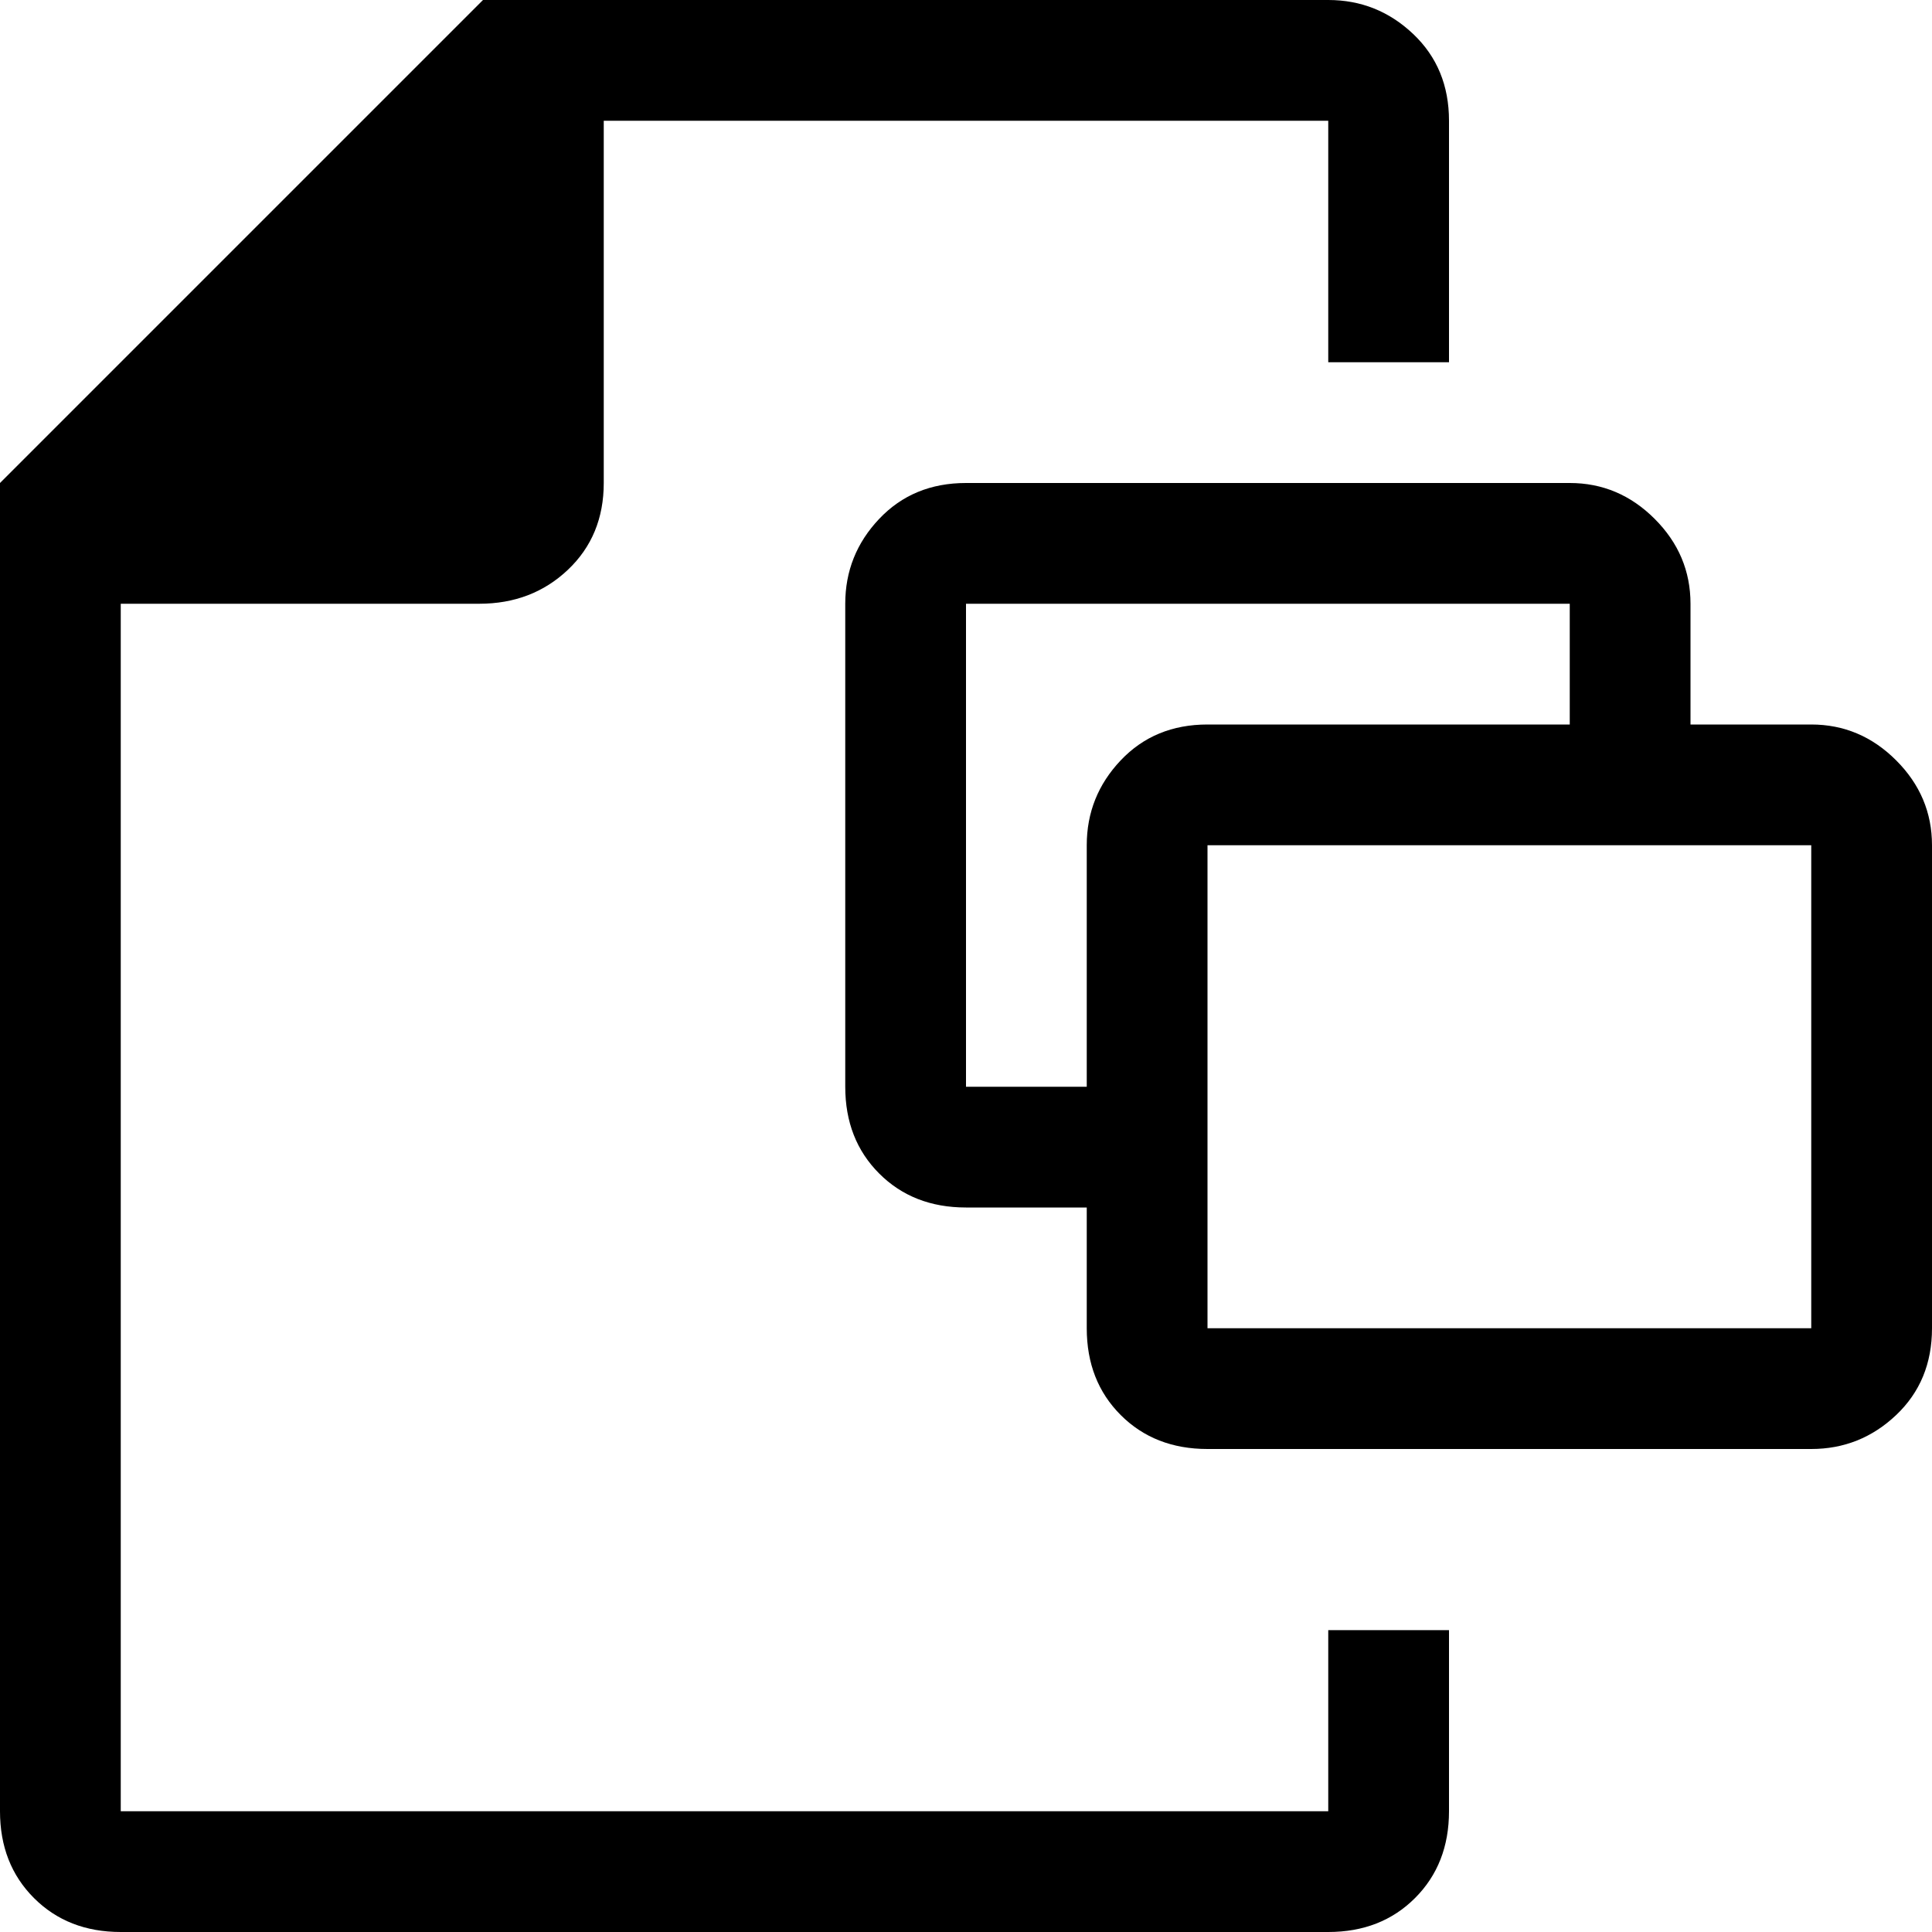
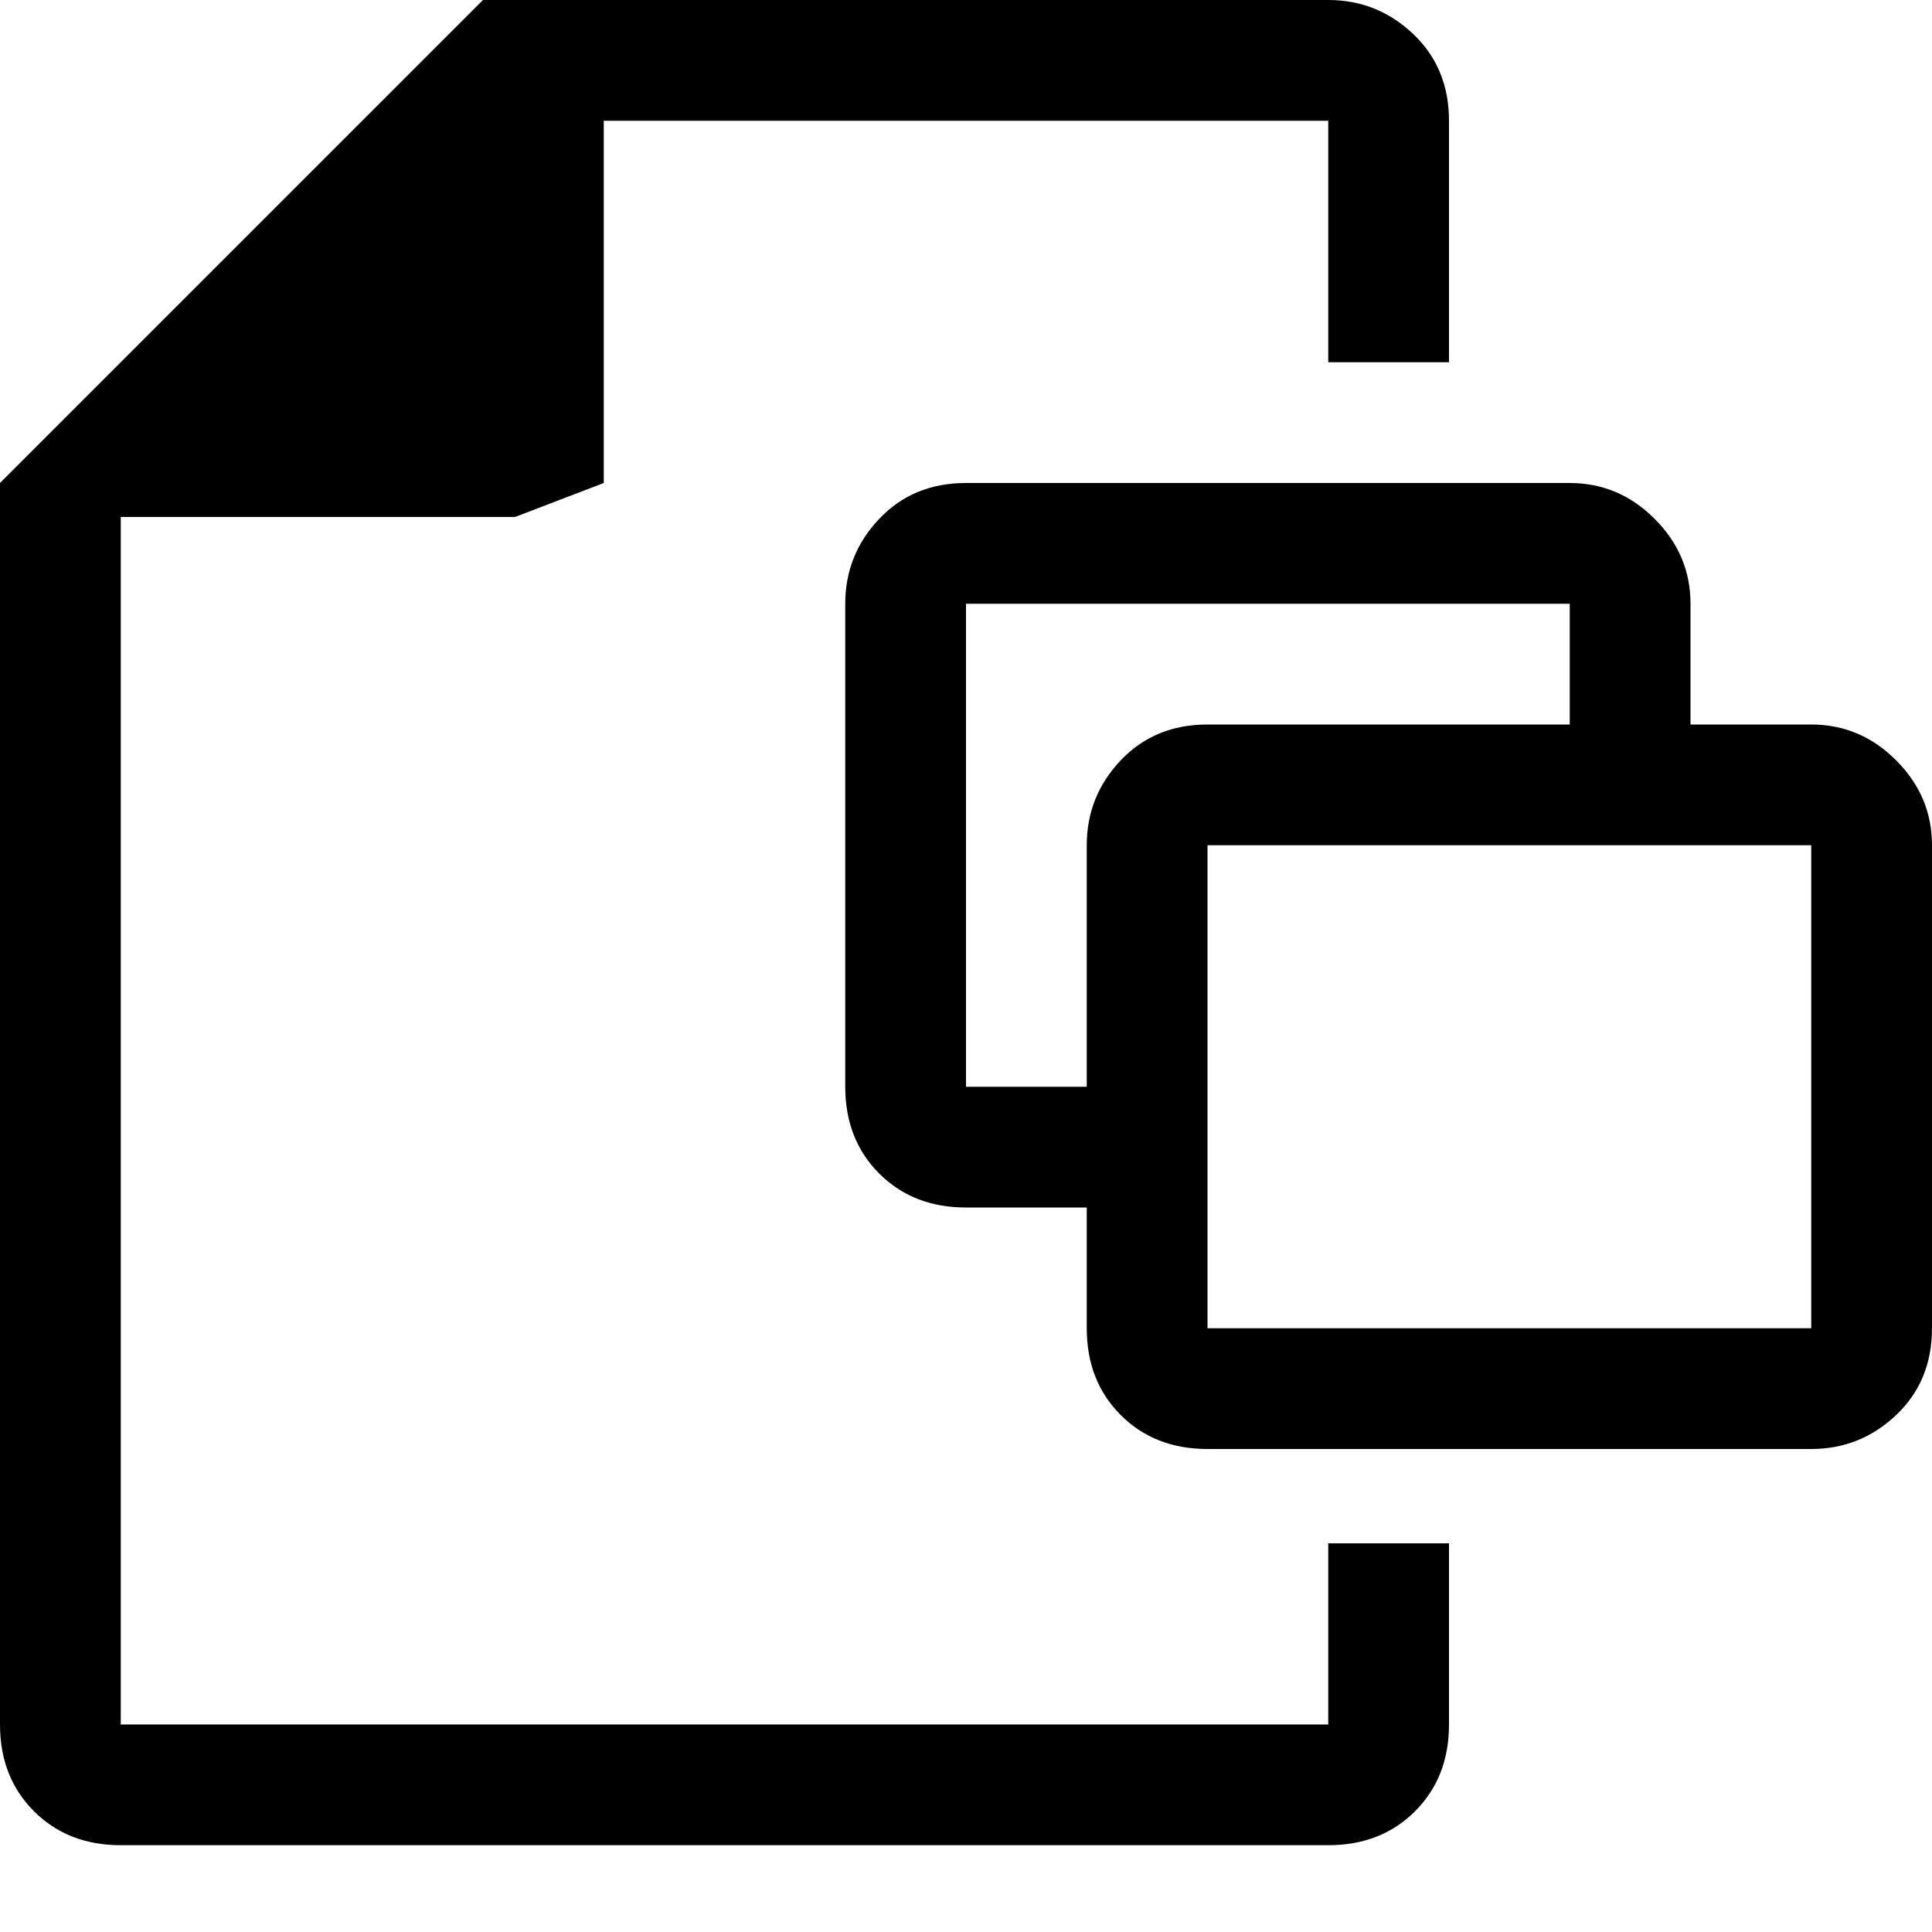
<svg xmlns="http://www.w3.org/2000/svg" viewBox="0 0 512 512">
-   <path d="M256 128h160q13 0 22.5 9.5T448 160v32h32q13 0 22.5 9.5T512 224v128q0 14-9.5 23t-22.5 9H320q-14 0-23-9t-9-23v-32h-32q-14 0-23-9t-9-23V160q0-13 9-22.5t23-9.5zM0 480V128L128 0h224q13 0 22.5 9t9.5 23v64h-32V32H160v96q0 14-9.5 23t-23.5 9H32v320h320v-48h32v48q0 14-9 23t-23 9H32q-14 0-23-9t-9-23zm320-128h160V224H320v128zm96-192H256v128h32v-64q0-13 9-22.5t23-9.5h96v-32z" />
+   <path d="M256 128h160q13 0 22.5 9.5T448 160v32h32q13 0 22.5 9.5T512 224v128q0 14-9.5 23t-22.5 9H320q-14 0-23-9t-9-23v-32h-32q-14 0-23-9t-9-23V160q0-13 9-22.5t23-9.5zM0 480V128L128 0h224q13 0 22.5 9t9.5 23v64h-32V32H160v96t-23.5 9H32v320h320v-48h32v48q0 14-9 23t-23 9H32q-14 0-23-9t-9-23zm320-128h160V224H320v128zm96-192H256v128h32v-64q0-13 9-22.5t23-9.5h96v-32z" />
</svg>